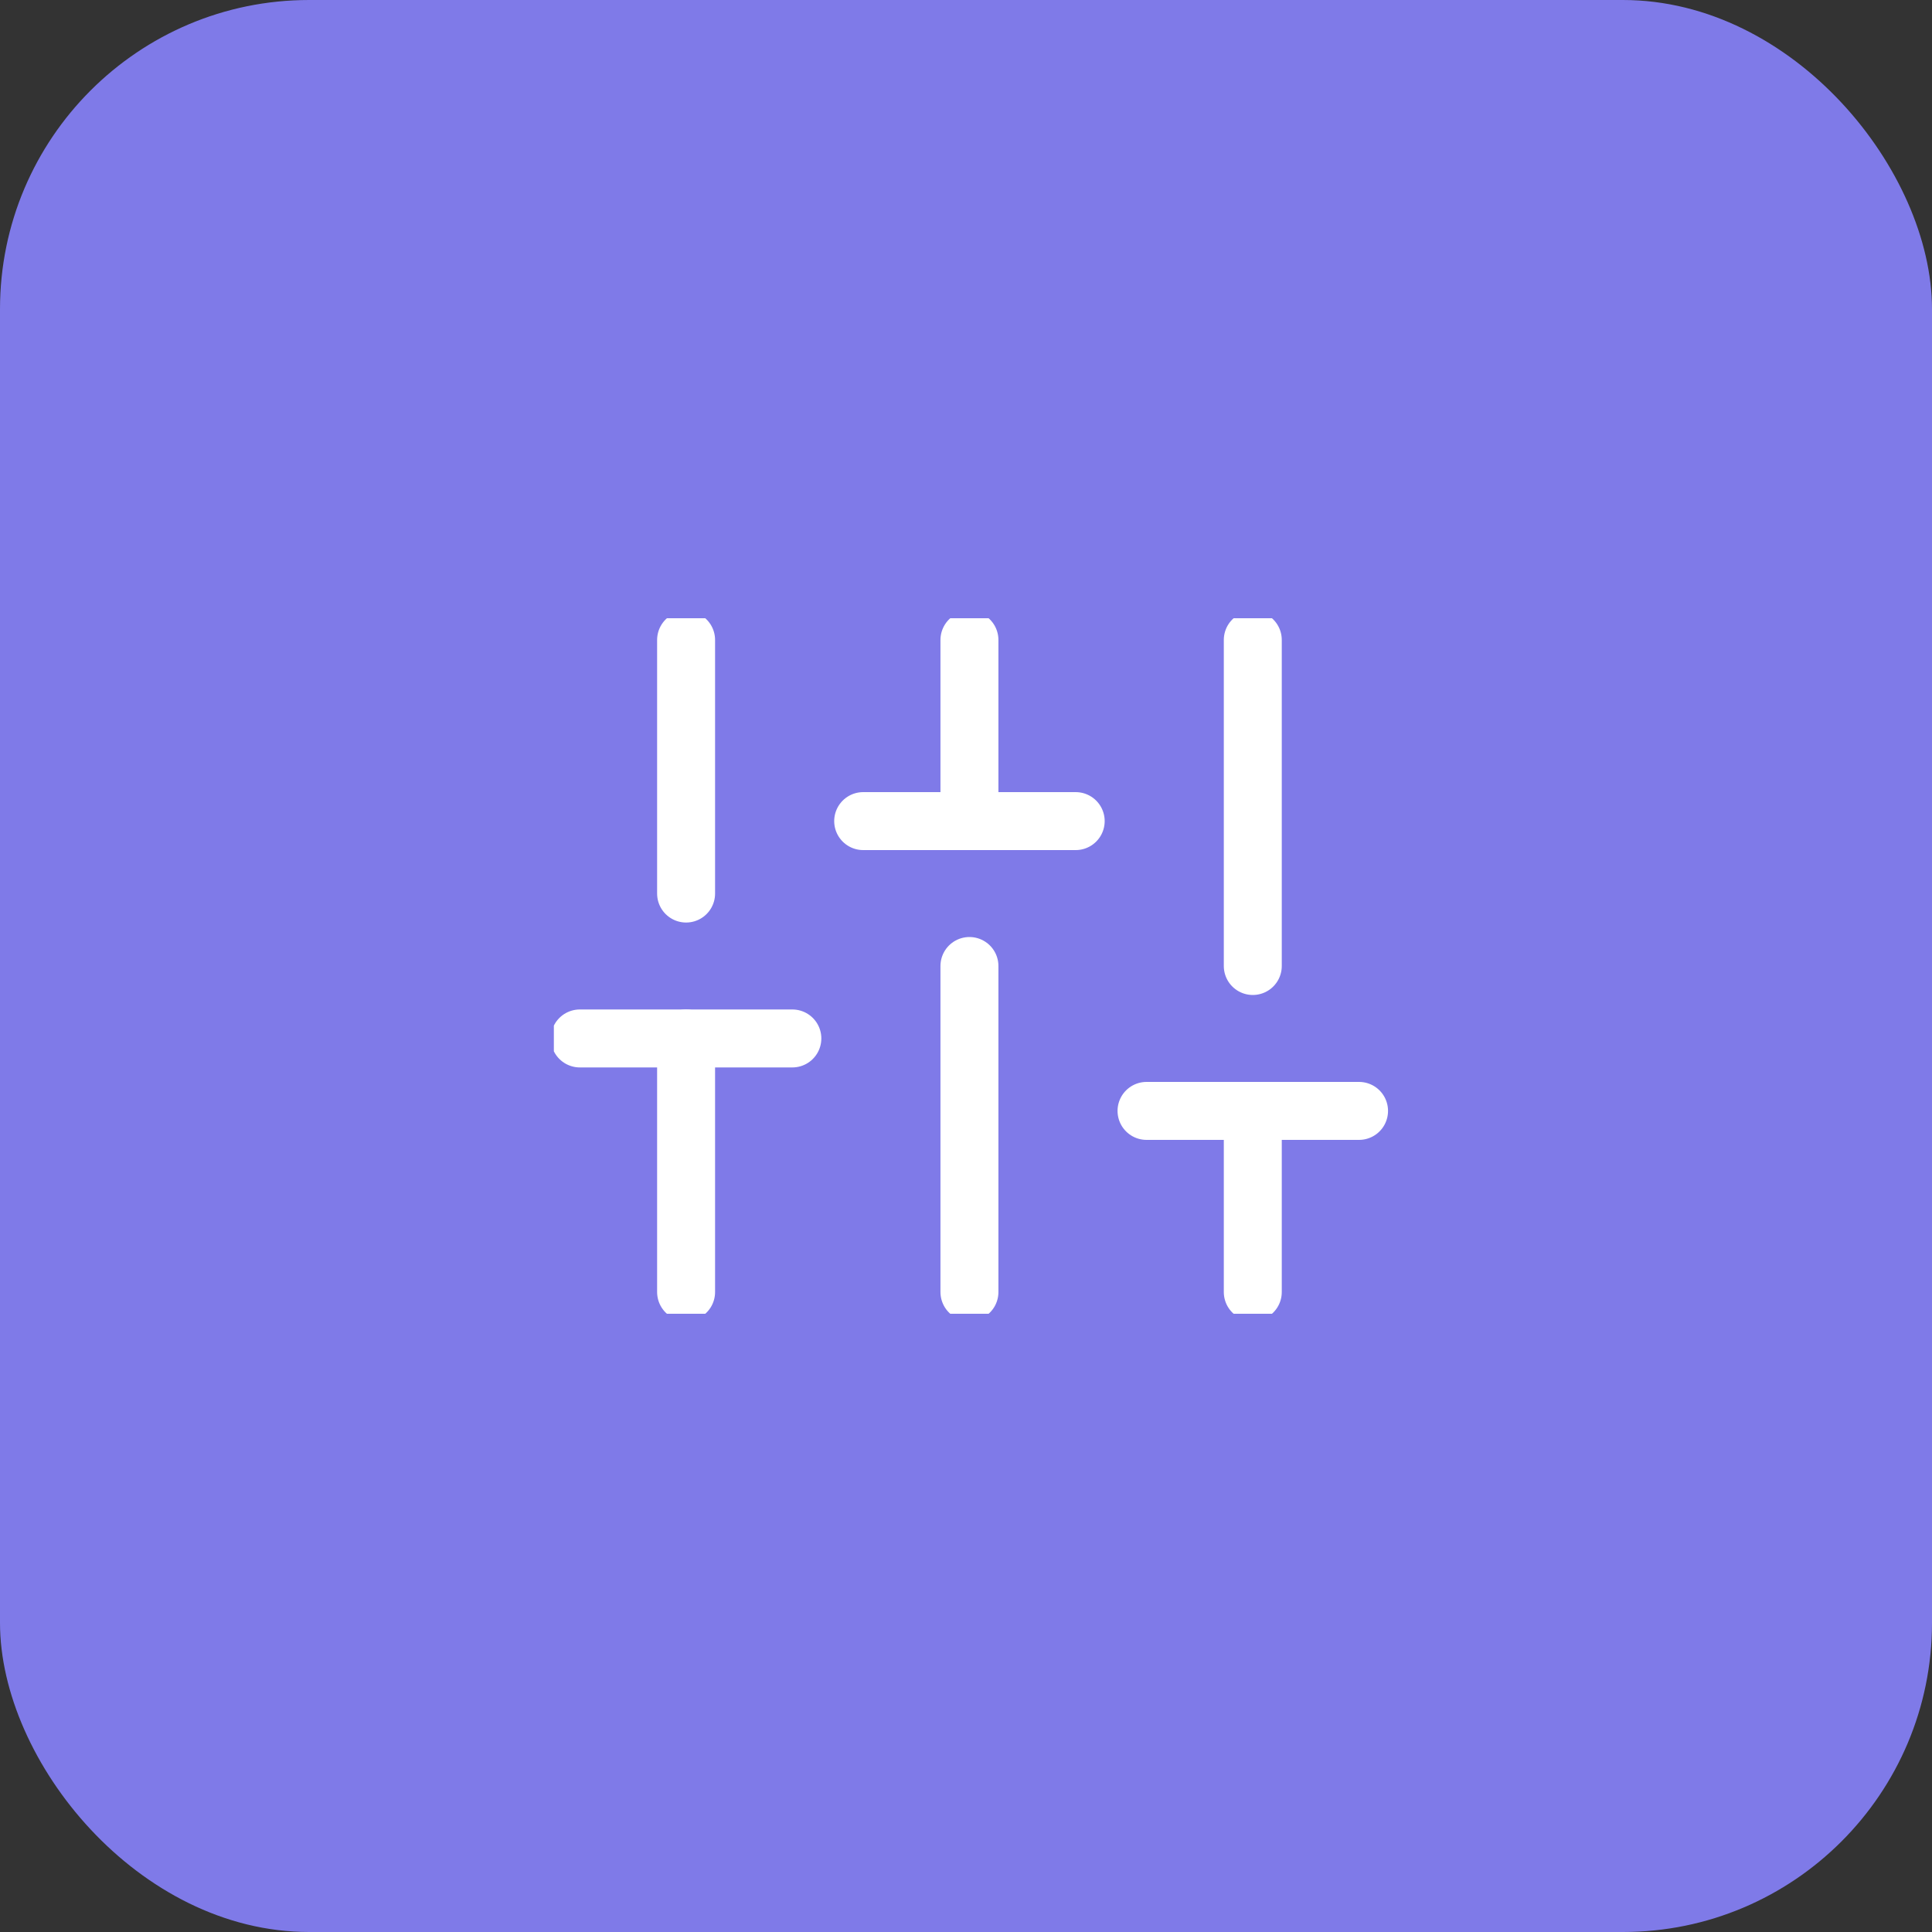
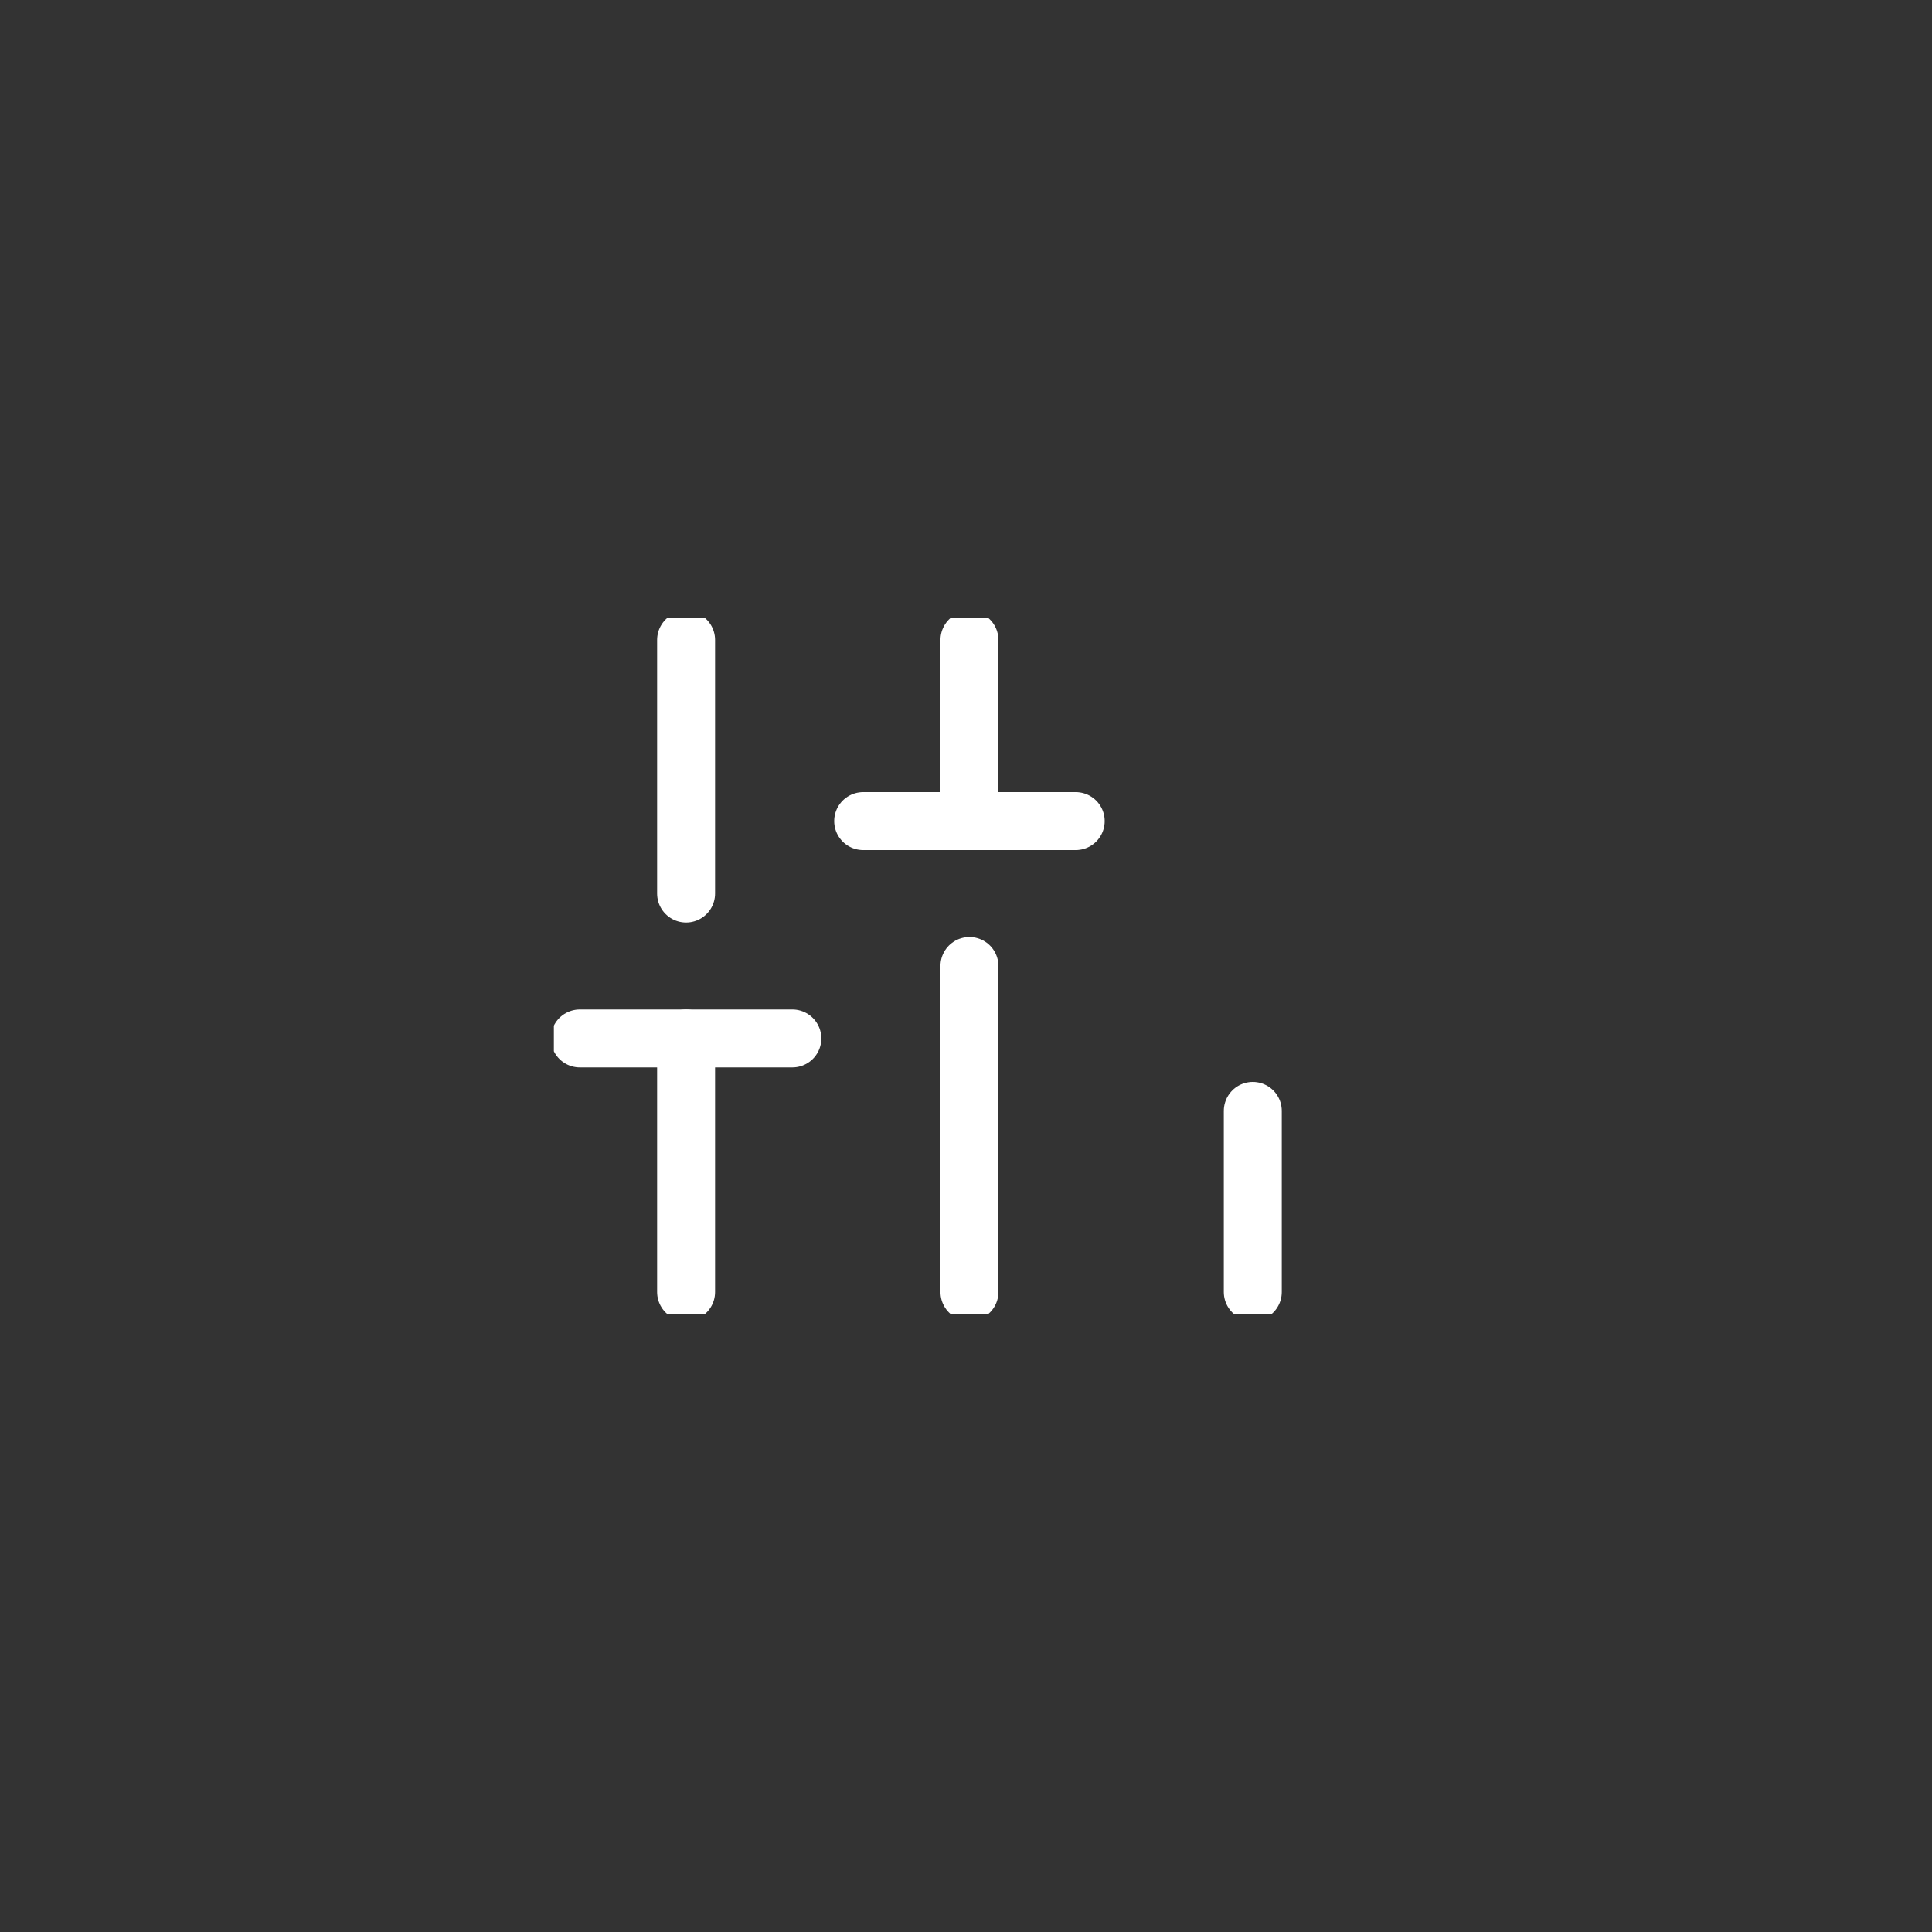
<svg xmlns="http://www.w3.org/2000/svg" width="50" height="50" viewBox="0 0 50 50" fill="none">
  <rect x="0" y="0" width="50" height="50" fill="#333333" stroke="none" />
-   <rect width="50" height="50" rx="8" fill="#7F7AE8" />
  <g clip-path="url(#clip0_943_3257)">
    <path d="M17.756 33.438V26.875" stroke="white" stroke-width="1.5" stroke-linecap="round" stroke-linejoin="round" />
    <path d="M17.756 23.125V16.562" stroke="white" stroke-width="1.5" stroke-linecap="round" stroke-linejoin="round" />
    <path d="M25.089 33.438V25" stroke="white" stroke-width="1.5" stroke-linecap="round" stroke-linejoin="round" />
    <path d="M25.089 21.25V16.562" stroke="white" stroke-width="1.5" stroke-linecap="round" stroke-linejoin="round" />
    <path d="M32.422 33.438V28.75" stroke="white" stroke-width="1.5" stroke-linecap="round" stroke-linejoin="round" />
-     <path d="M32.422 25V16.562" stroke="white" stroke-width="1.5" stroke-linecap="round" stroke-linejoin="round" />
    <path d="M15.006 26.875H20.506" stroke="white" stroke-width="1.5" stroke-linecap="round" stroke-linejoin="round" />
    <path d="M22.339 21.25H27.839" stroke="white" stroke-width="1.5" stroke-linecap="round" stroke-linejoin="round" />
-     <path d="M29.672 28.75H35.172" stroke="white" stroke-width="1.5" stroke-linecap="round" stroke-linejoin="round" />
  </g>
  <defs>
    <clipPath id="clip0_943_3257">
      <rect width="22" height="18" fill="white" transform="translate(14.334 16)" />
    </clipPath>
  </defs>
</svg>